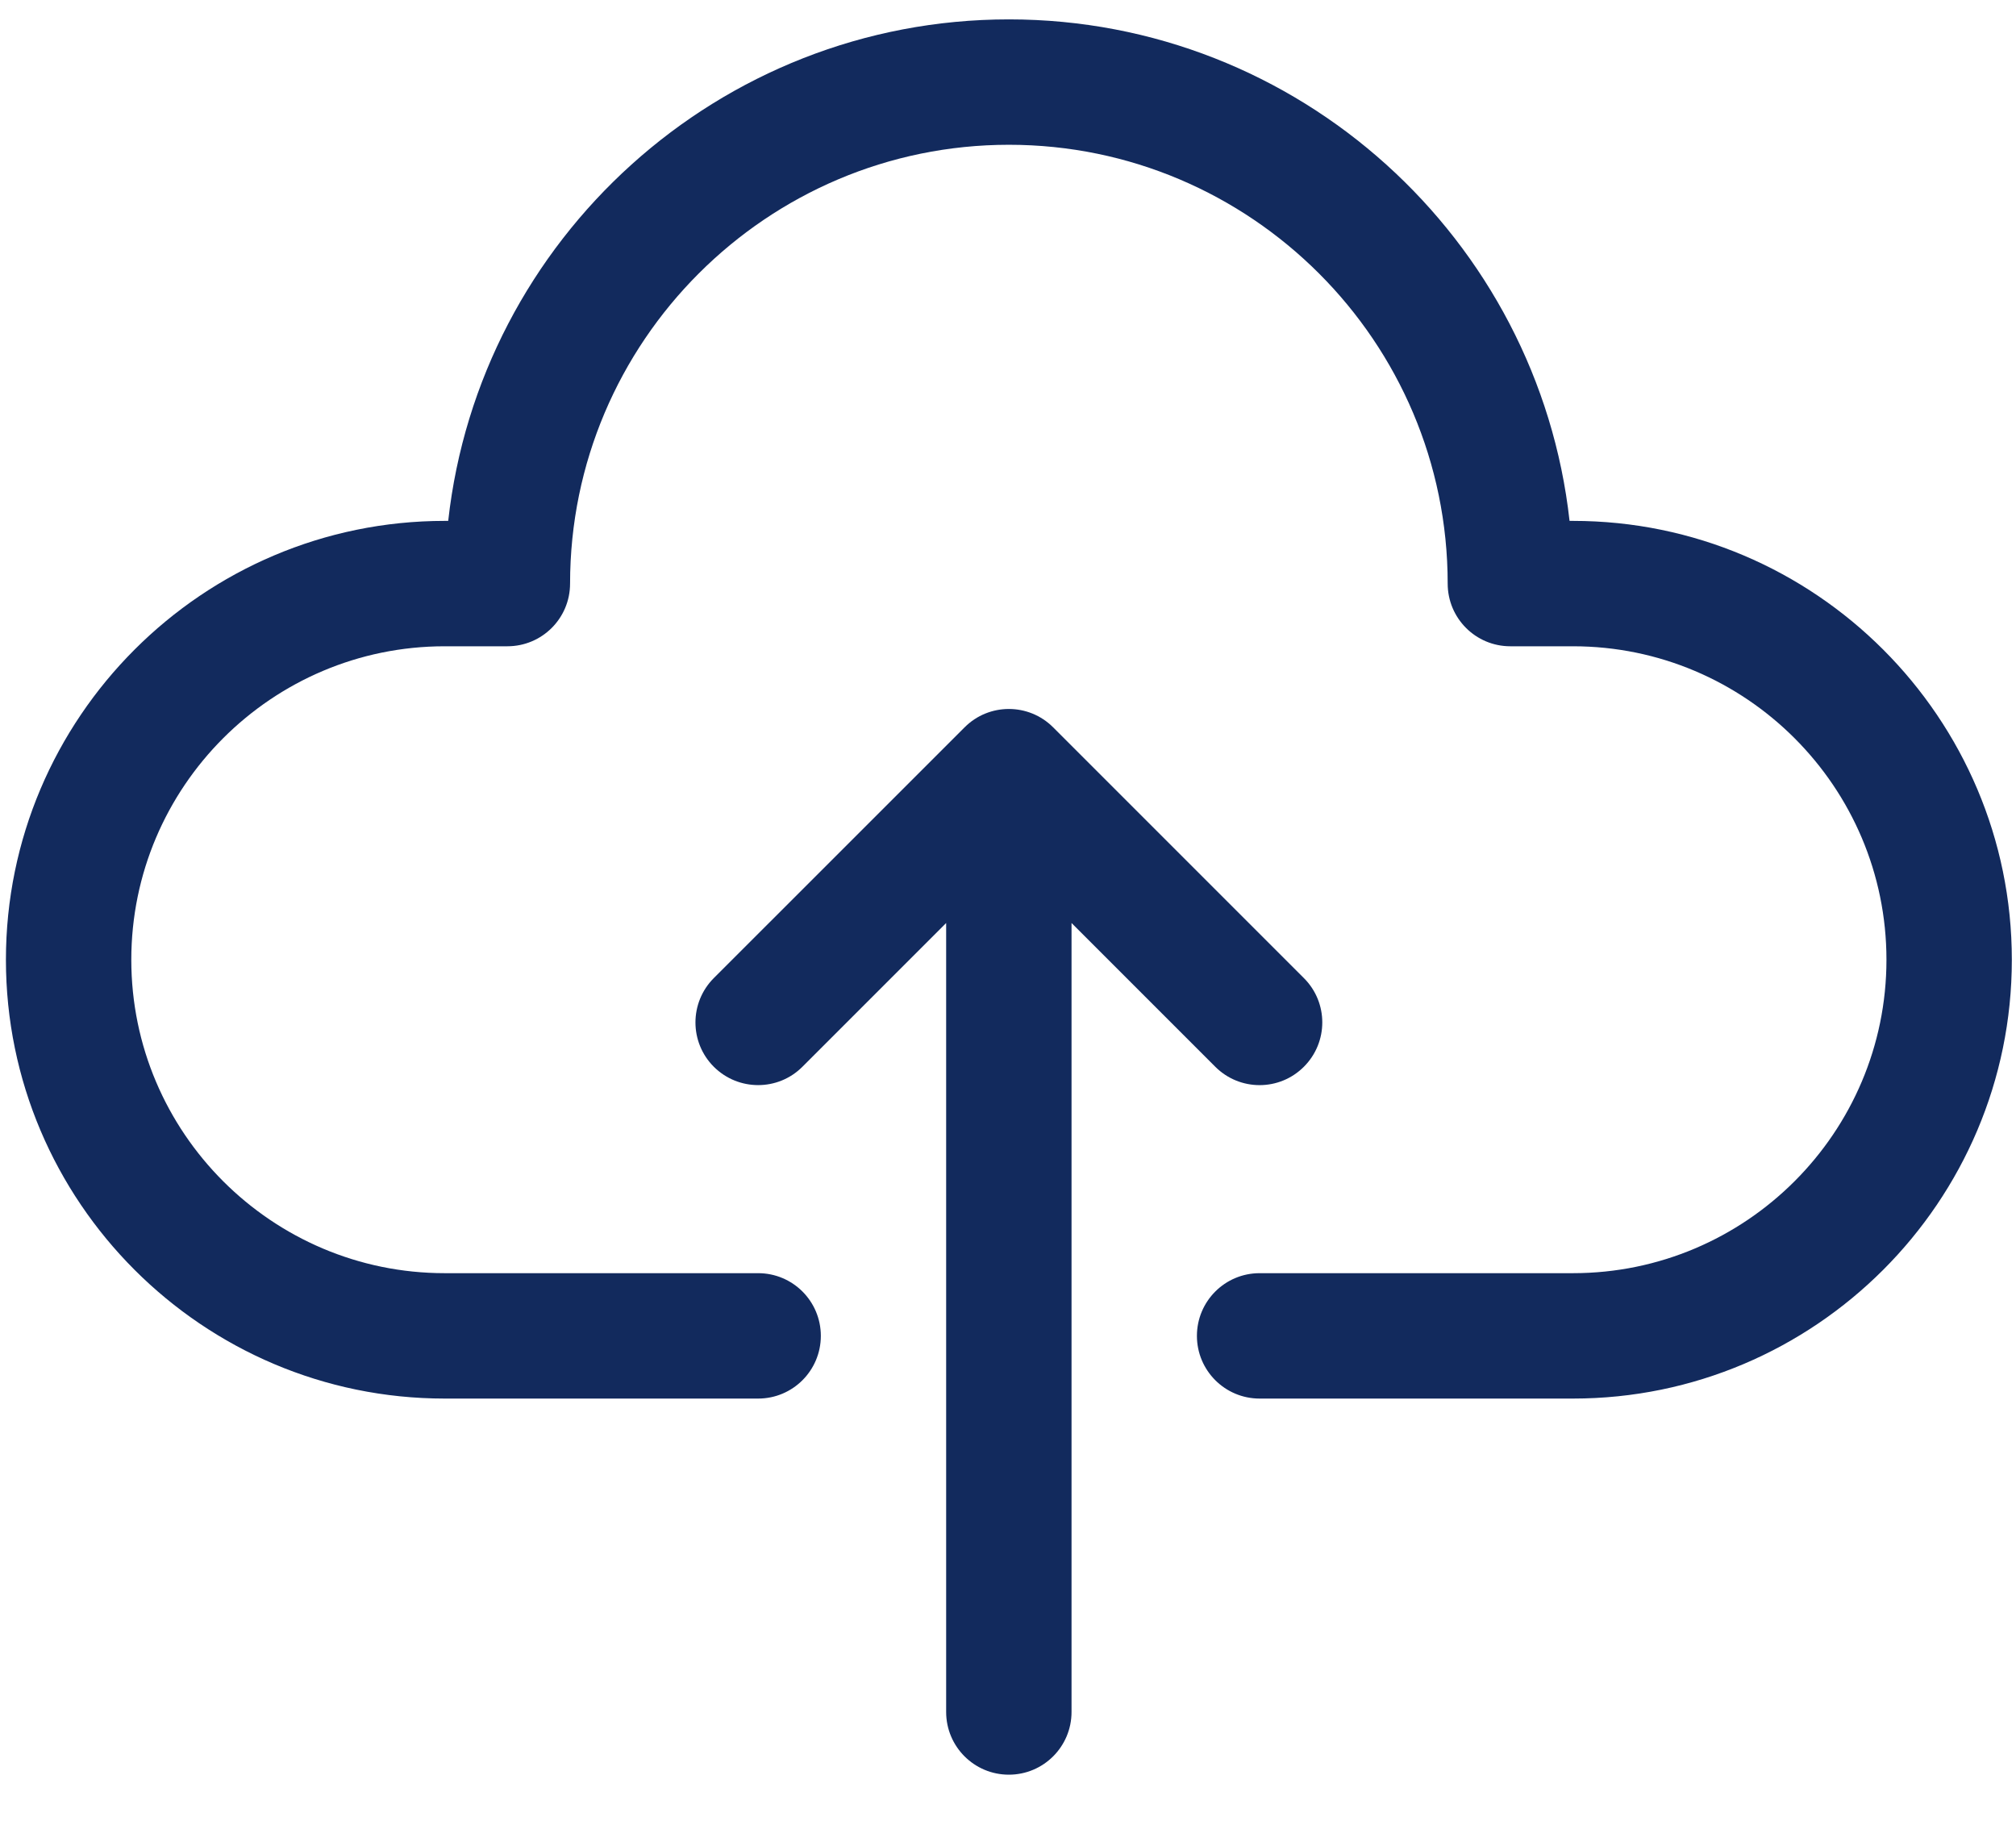
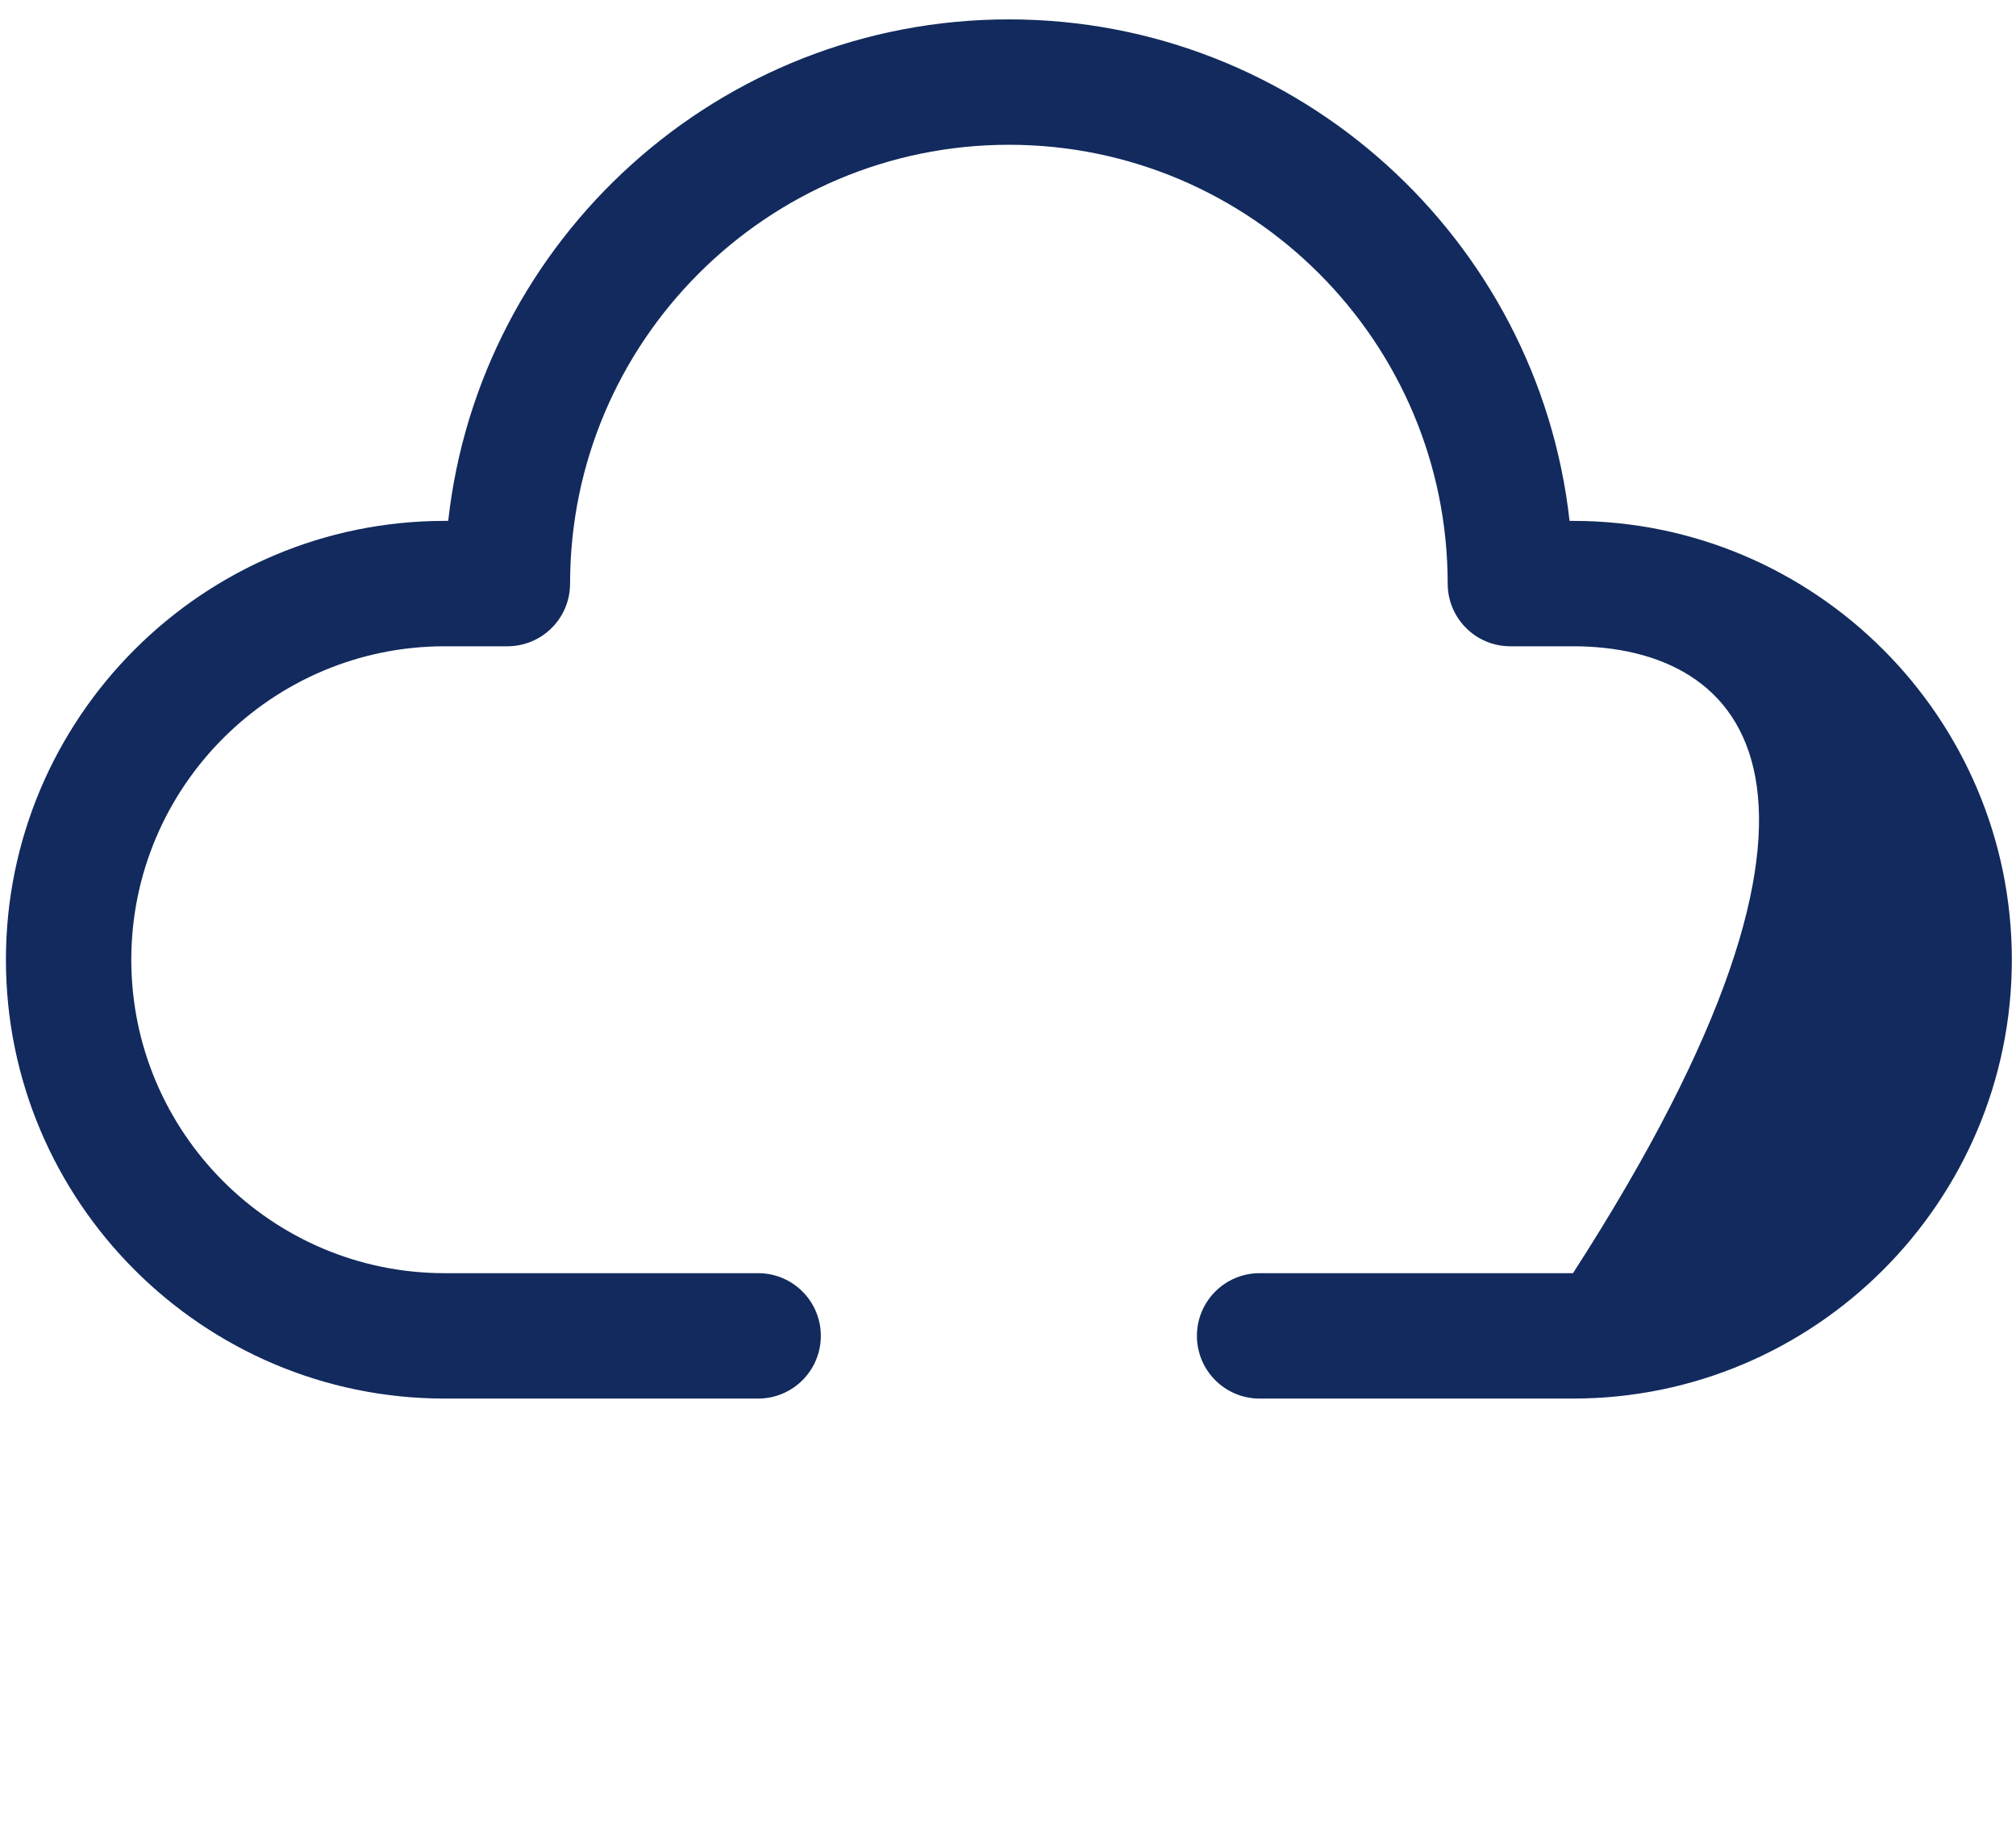
<svg xmlns="http://www.w3.org/2000/svg" width="31" height="28" viewBox="0 0 31 28" fill="none">
-   <path d="M12.339 16.402L14.549 14.192V26.323C14.549 26.855 14.98 27.287 15.513 27.287C16.046 27.287 16.477 26.855 16.477 26.323V14.192L18.687 16.402C19.064 16.779 19.674 16.779 20.05 16.402C20.427 16.025 20.427 15.415 20.05 15.039L16.195 11.184C16.006 10.995 15.76 10.901 15.513 10.901C15.267 10.901 15.02 10.995 14.832 11.184L10.976 15.039C10.6 15.416 10.6 16.026 10.976 16.402C11.353 16.778 11.963 16.779 12.339 16.402Z" fill="#122A5D" />
-   <path d="M30.936 14.757C30.936 18.477 27.908 21.504 24.188 21.504H19.369C18.836 21.504 18.405 21.072 18.405 20.54C18.405 20.008 18.836 19.576 19.369 19.576H24.188C26.846 19.576 29.008 17.414 29.008 14.757C29.008 12.099 26.846 9.937 24.188 9.937H23.224C22.692 9.937 22.261 9.506 22.261 8.973C22.261 5.253 19.233 2.226 15.514 2.226C11.794 2.226 8.766 5.253 8.766 8.973C8.766 9.506 8.335 9.937 7.802 9.937H6.838C4.181 9.937 2.019 12.099 2.019 14.757C2.019 17.414 4.181 19.576 6.838 19.576H11.658C12.191 19.576 12.622 20.008 12.622 20.54C12.622 21.072 12.191 21.504 11.658 21.504H6.838C3.119 21.504 0.091 18.477 0.091 14.757C0.091 11.036 3.119 8.009 6.838 8.009H6.892C7.373 3.678 11.056 0.298 15.514 0.298C19.971 0.298 23.654 3.678 24.135 8.009H24.188C27.909 8.009 30.936 11.036 30.936 14.757Z" fill="#122A5D" />
+   <path d="M30.936 14.757C30.936 18.477 27.908 21.504 24.188 21.504H19.369C18.836 21.504 18.405 21.072 18.405 20.54C18.405 20.008 18.836 19.576 19.369 19.576H24.188C29.008 12.099 26.846 9.937 24.188 9.937H23.224C22.692 9.937 22.261 9.506 22.261 8.973C22.261 5.253 19.233 2.226 15.514 2.226C11.794 2.226 8.766 5.253 8.766 8.973C8.766 9.506 8.335 9.937 7.802 9.937H6.838C4.181 9.937 2.019 12.099 2.019 14.757C2.019 17.414 4.181 19.576 6.838 19.576H11.658C12.191 19.576 12.622 20.008 12.622 20.54C12.622 21.072 12.191 21.504 11.658 21.504H6.838C3.119 21.504 0.091 18.477 0.091 14.757C0.091 11.036 3.119 8.009 6.838 8.009H6.892C7.373 3.678 11.056 0.298 15.514 0.298C19.971 0.298 23.654 3.678 24.135 8.009H24.188C27.909 8.009 30.936 11.036 30.936 14.757Z" fill="#122A5D" />
</svg>